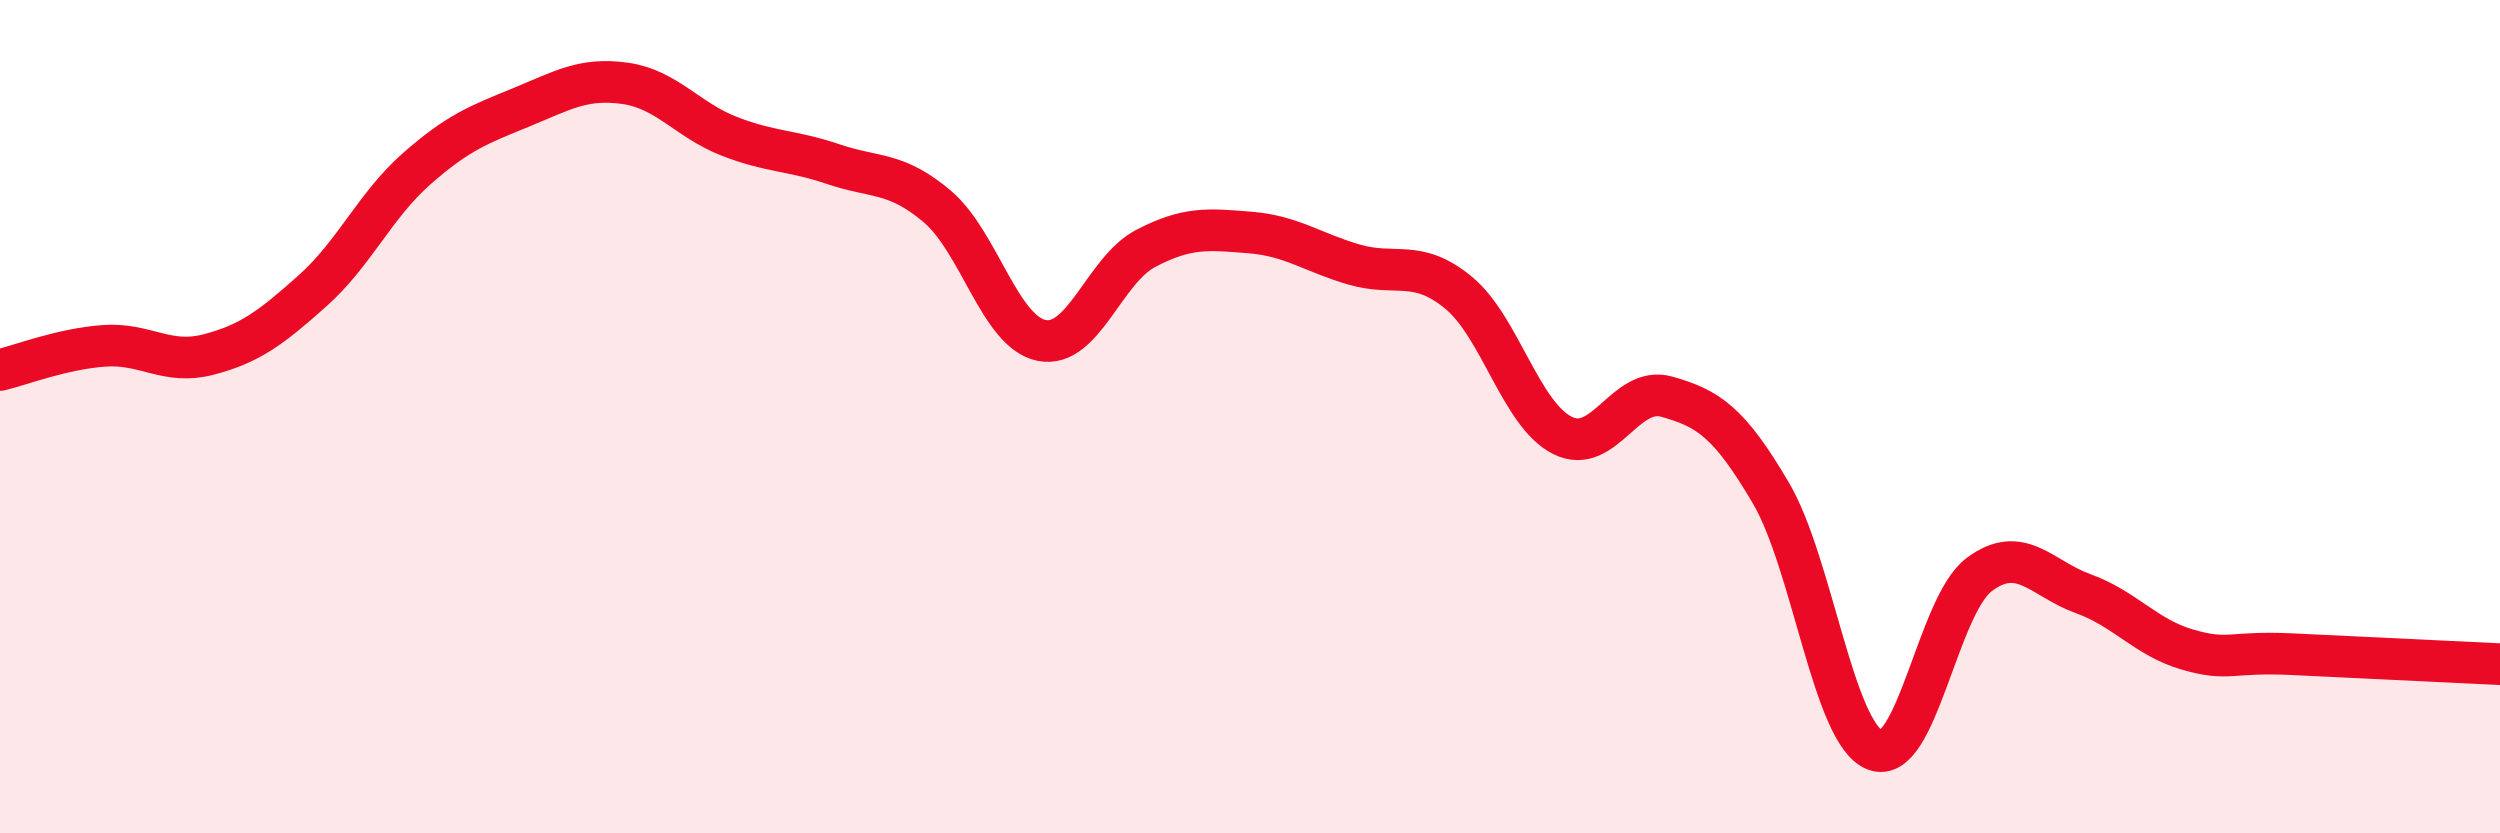
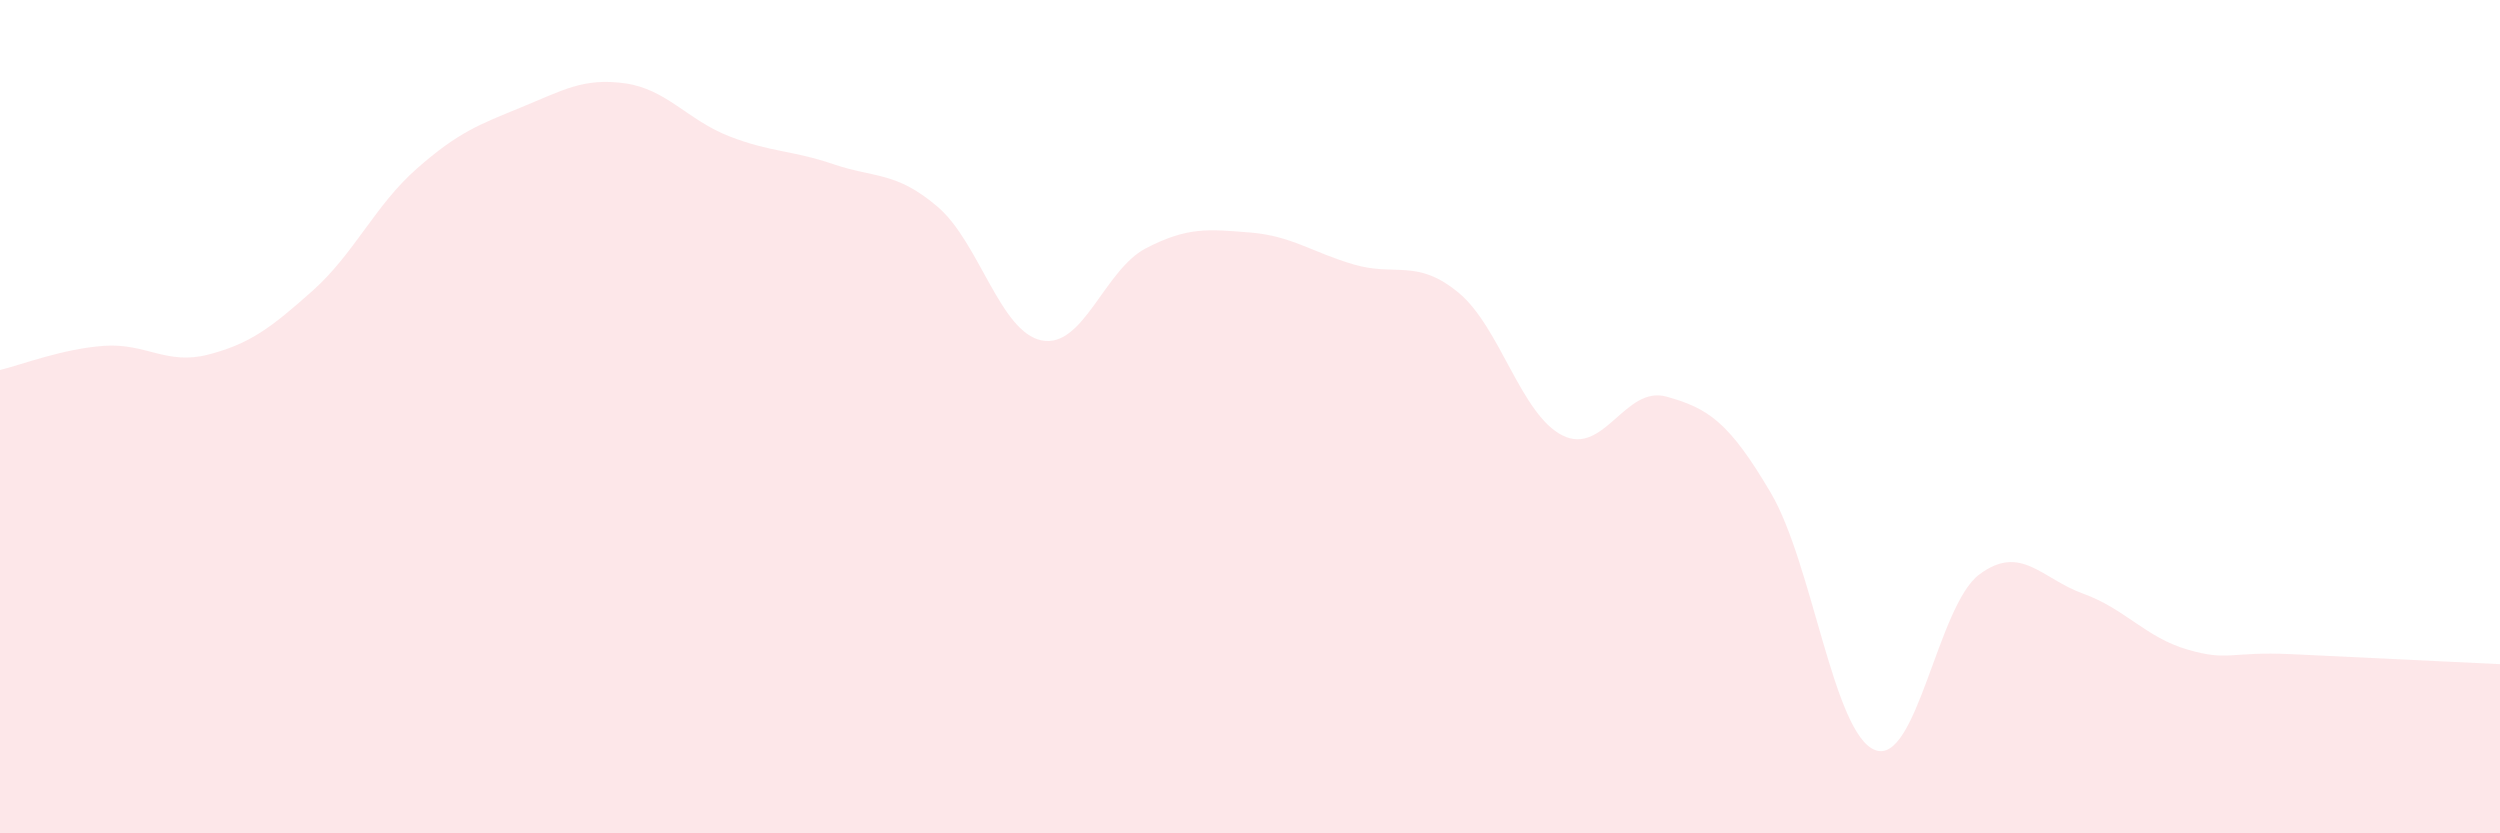
<svg xmlns="http://www.w3.org/2000/svg" width="60" height="20" viewBox="0 0 60 20">
  <path d="M 0,8.88 C 0.5,8.76 1.5,8.37 2.5,8.3 C 3.5,8.23 4,8.77 5,8.51 C 6,8.25 6.5,7.87 7.5,6.98 C 8.5,6.09 9,4.93 10,4.05 C 11,3.17 11.5,2.99 12.5,2.58 C 13.5,2.17 14,1.86 15,2 C 16,2.14 16.5,2.88 17.5,3.27 C 18.5,3.66 19,3.6 20,3.94 C 21,4.28 21.5,4.11 22.5,4.96 C 23.5,5.81 24,7.97 25,8.17 C 26,8.37 26.5,6.48 27.5,5.96 C 28.5,5.44 29,5.5 30,5.58 C 31,5.66 31.5,6.06 32.5,6.35 C 33.5,6.64 34,6.2 35,7.02 C 36,7.84 36.5,9.95 37.5,10.45 C 38.5,10.95 39,9.24 40,9.52 C 41,9.8 41.5,10.13 42.5,11.83 C 43.5,13.53 44,17.61 45,18 C 46,18.39 46.5,14.54 47.5,13.79 C 48.5,13.04 49,13.89 50,14.25 C 51,14.61 51.5,15.3 52.5,15.59 C 53.5,15.88 53.5,15.63 55,15.7 C 56.5,15.77 59,15.89 60,15.94L60 20L0 20Z" fill="#EB0A25" opacity="0.1" stroke-linecap="round" stroke-linejoin="round" />
-   <path d="M 0,8.88 C 0.5,8.76 1.5,8.37 2.5,8.3 C 3.5,8.23 4,8.77 5,8.51 C 6,8.25 6.5,7.87 7.5,6.98 C 8.5,6.09 9,4.93 10,4.05 C 11,3.17 11.5,2.99 12.5,2.58 C 13.5,2.17 14,1.86 15,2 C 16,2.14 16.5,2.88 17.5,3.27 C 18.5,3.66 19,3.6 20,3.94 C 21,4.28 21.5,4.11 22.5,4.96 C 23.5,5.81 24,7.97 25,8.17 C 26,8.37 26.5,6.48 27.5,5.96 C 28.5,5.44 29,5.5 30,5.58 C 31,5.66 31.5,6.06 32.5,6.35 C 33.5,6.64 34,6.2 35,7.02 C 36,7.84 36.5,9.95 37.5,10.45 C 38.5,10.95 39,9.24 40,9.52 C 41,9.8 41.5,10.13 42.5,11.83 C 43.5,13.53 44,17.61 45,18 C 46,18.39 46.5,14.54 47.5,13.79 C 48.5,13.04 49,13.89 50,14.25 C 51,14.61 51.5,15.3 52.5,15.59 C 53.5,15.88 53.5,15.63 55,15.7 C 56.5,15.77 59,15.89 60,15.94" stroke="#EB0A25" stroke-width="1" fill="none" stroke-linecap="round" stroke-linejoin="round" />
</svg>